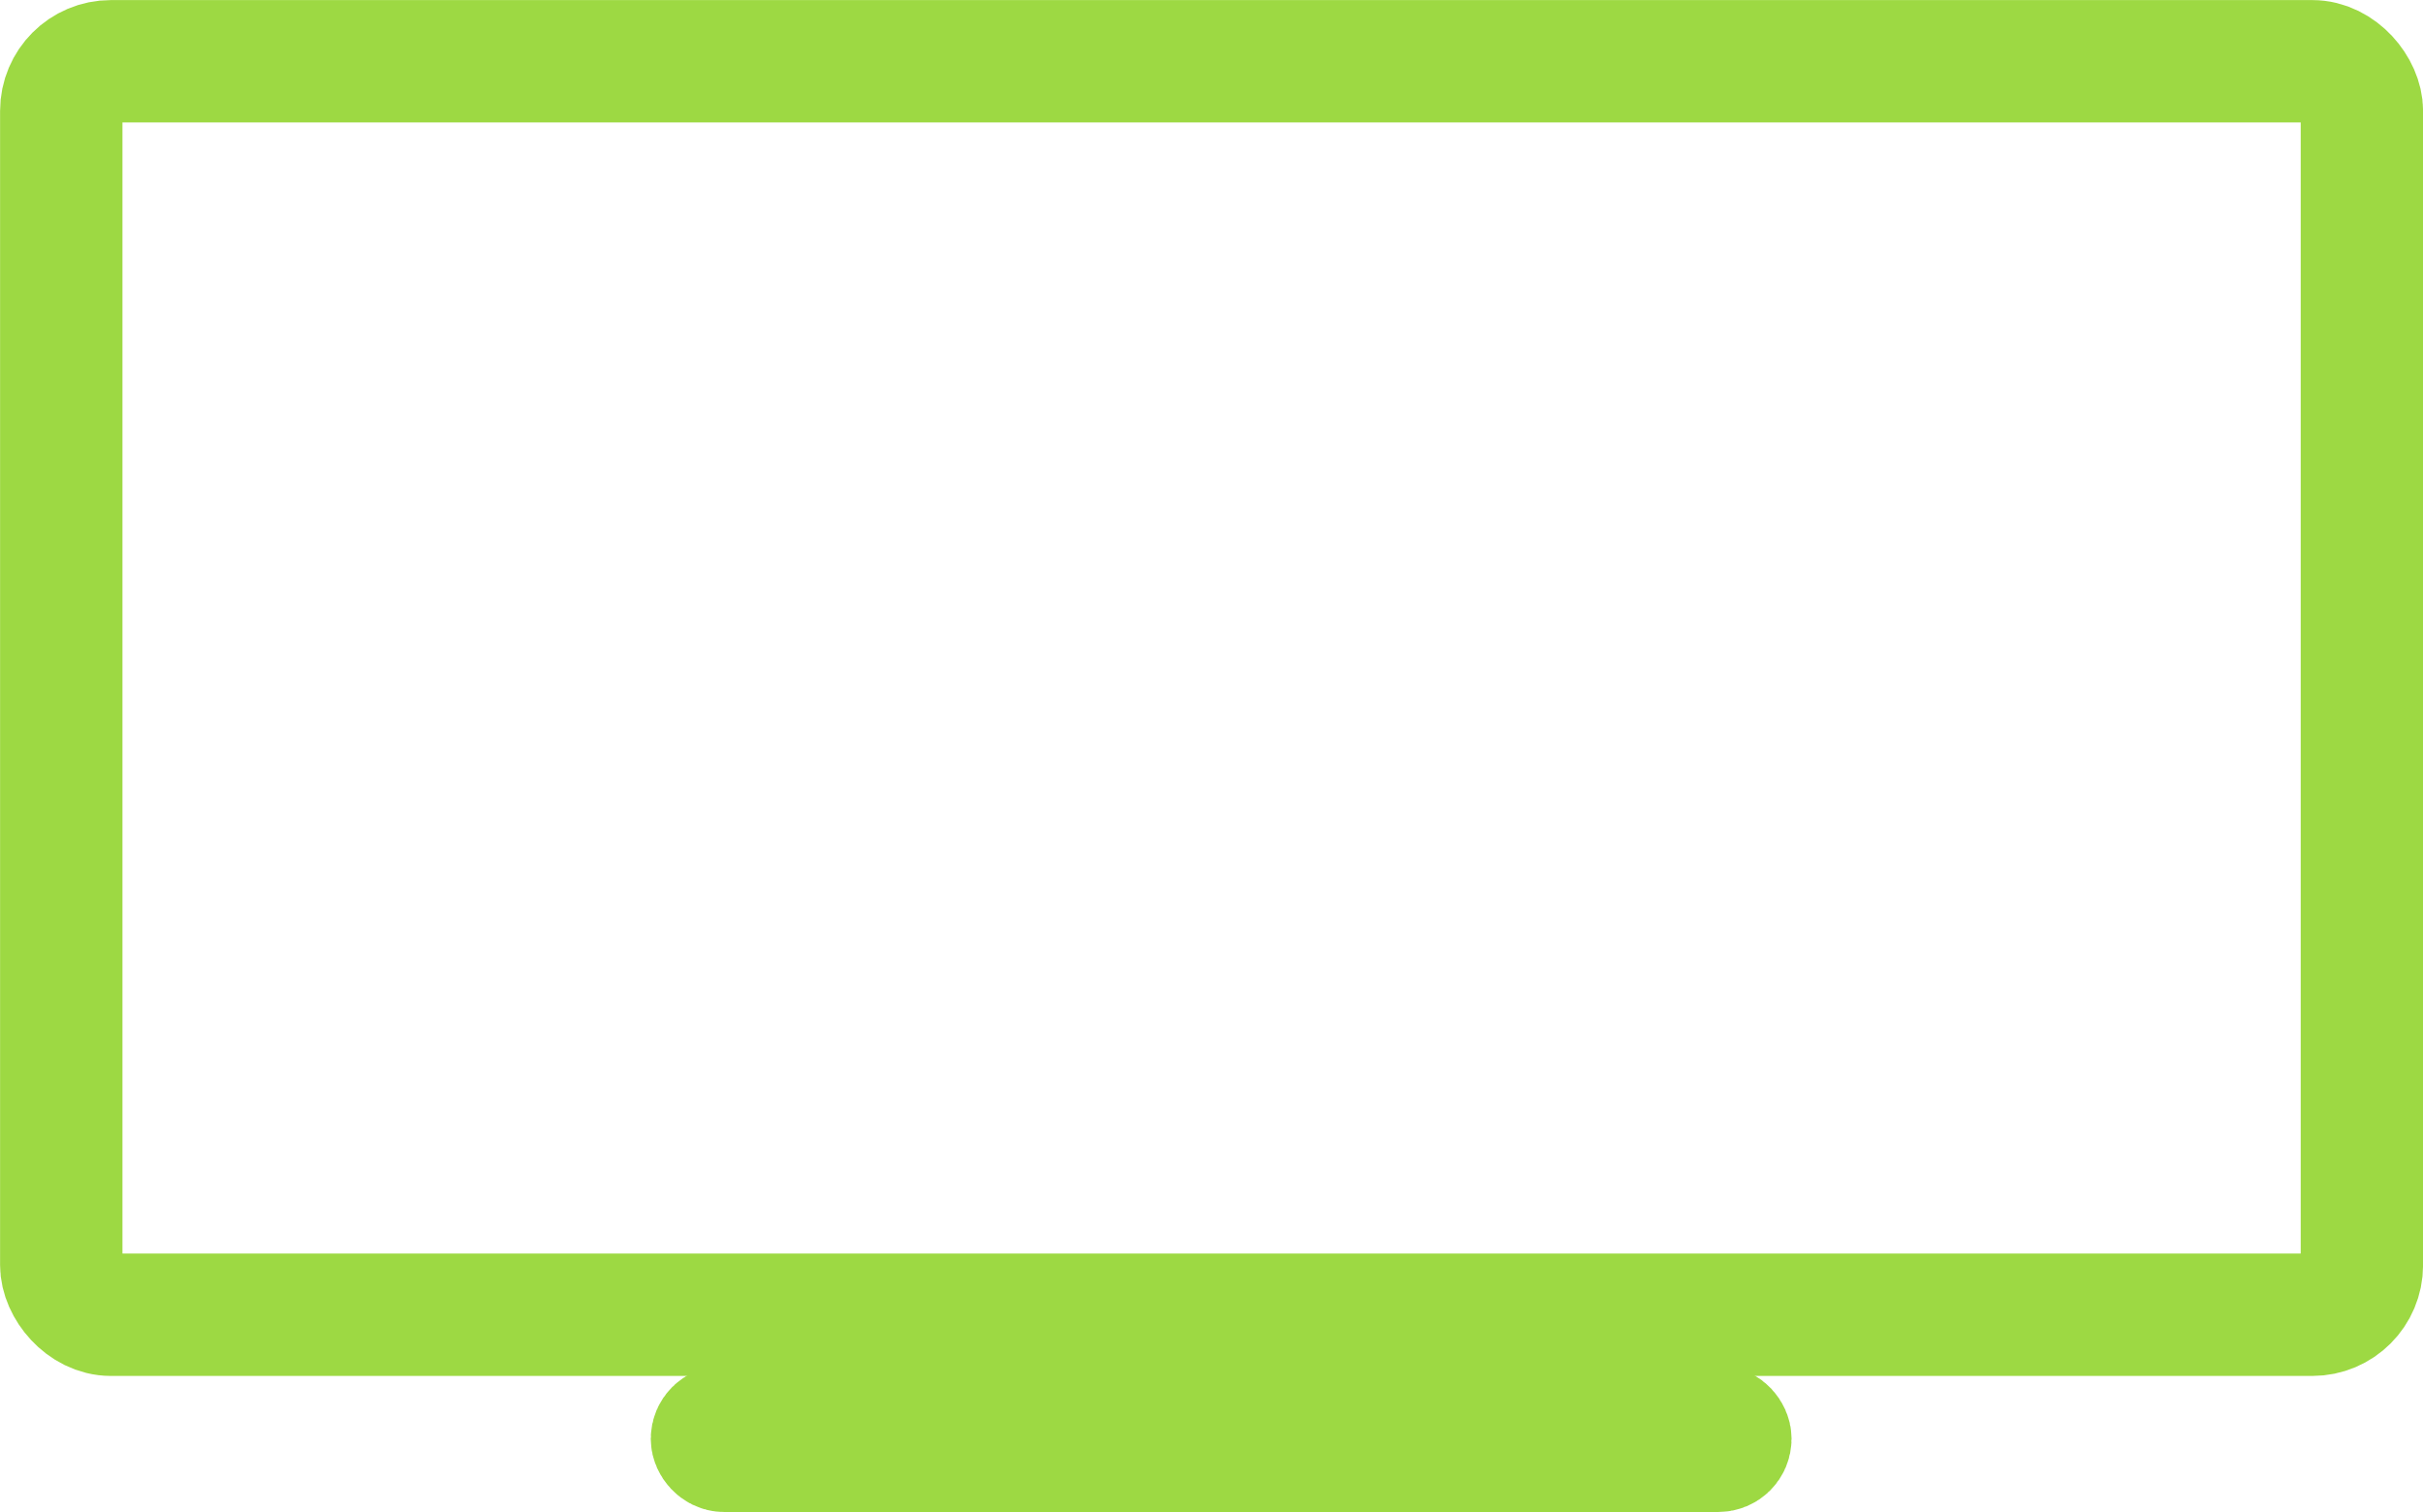
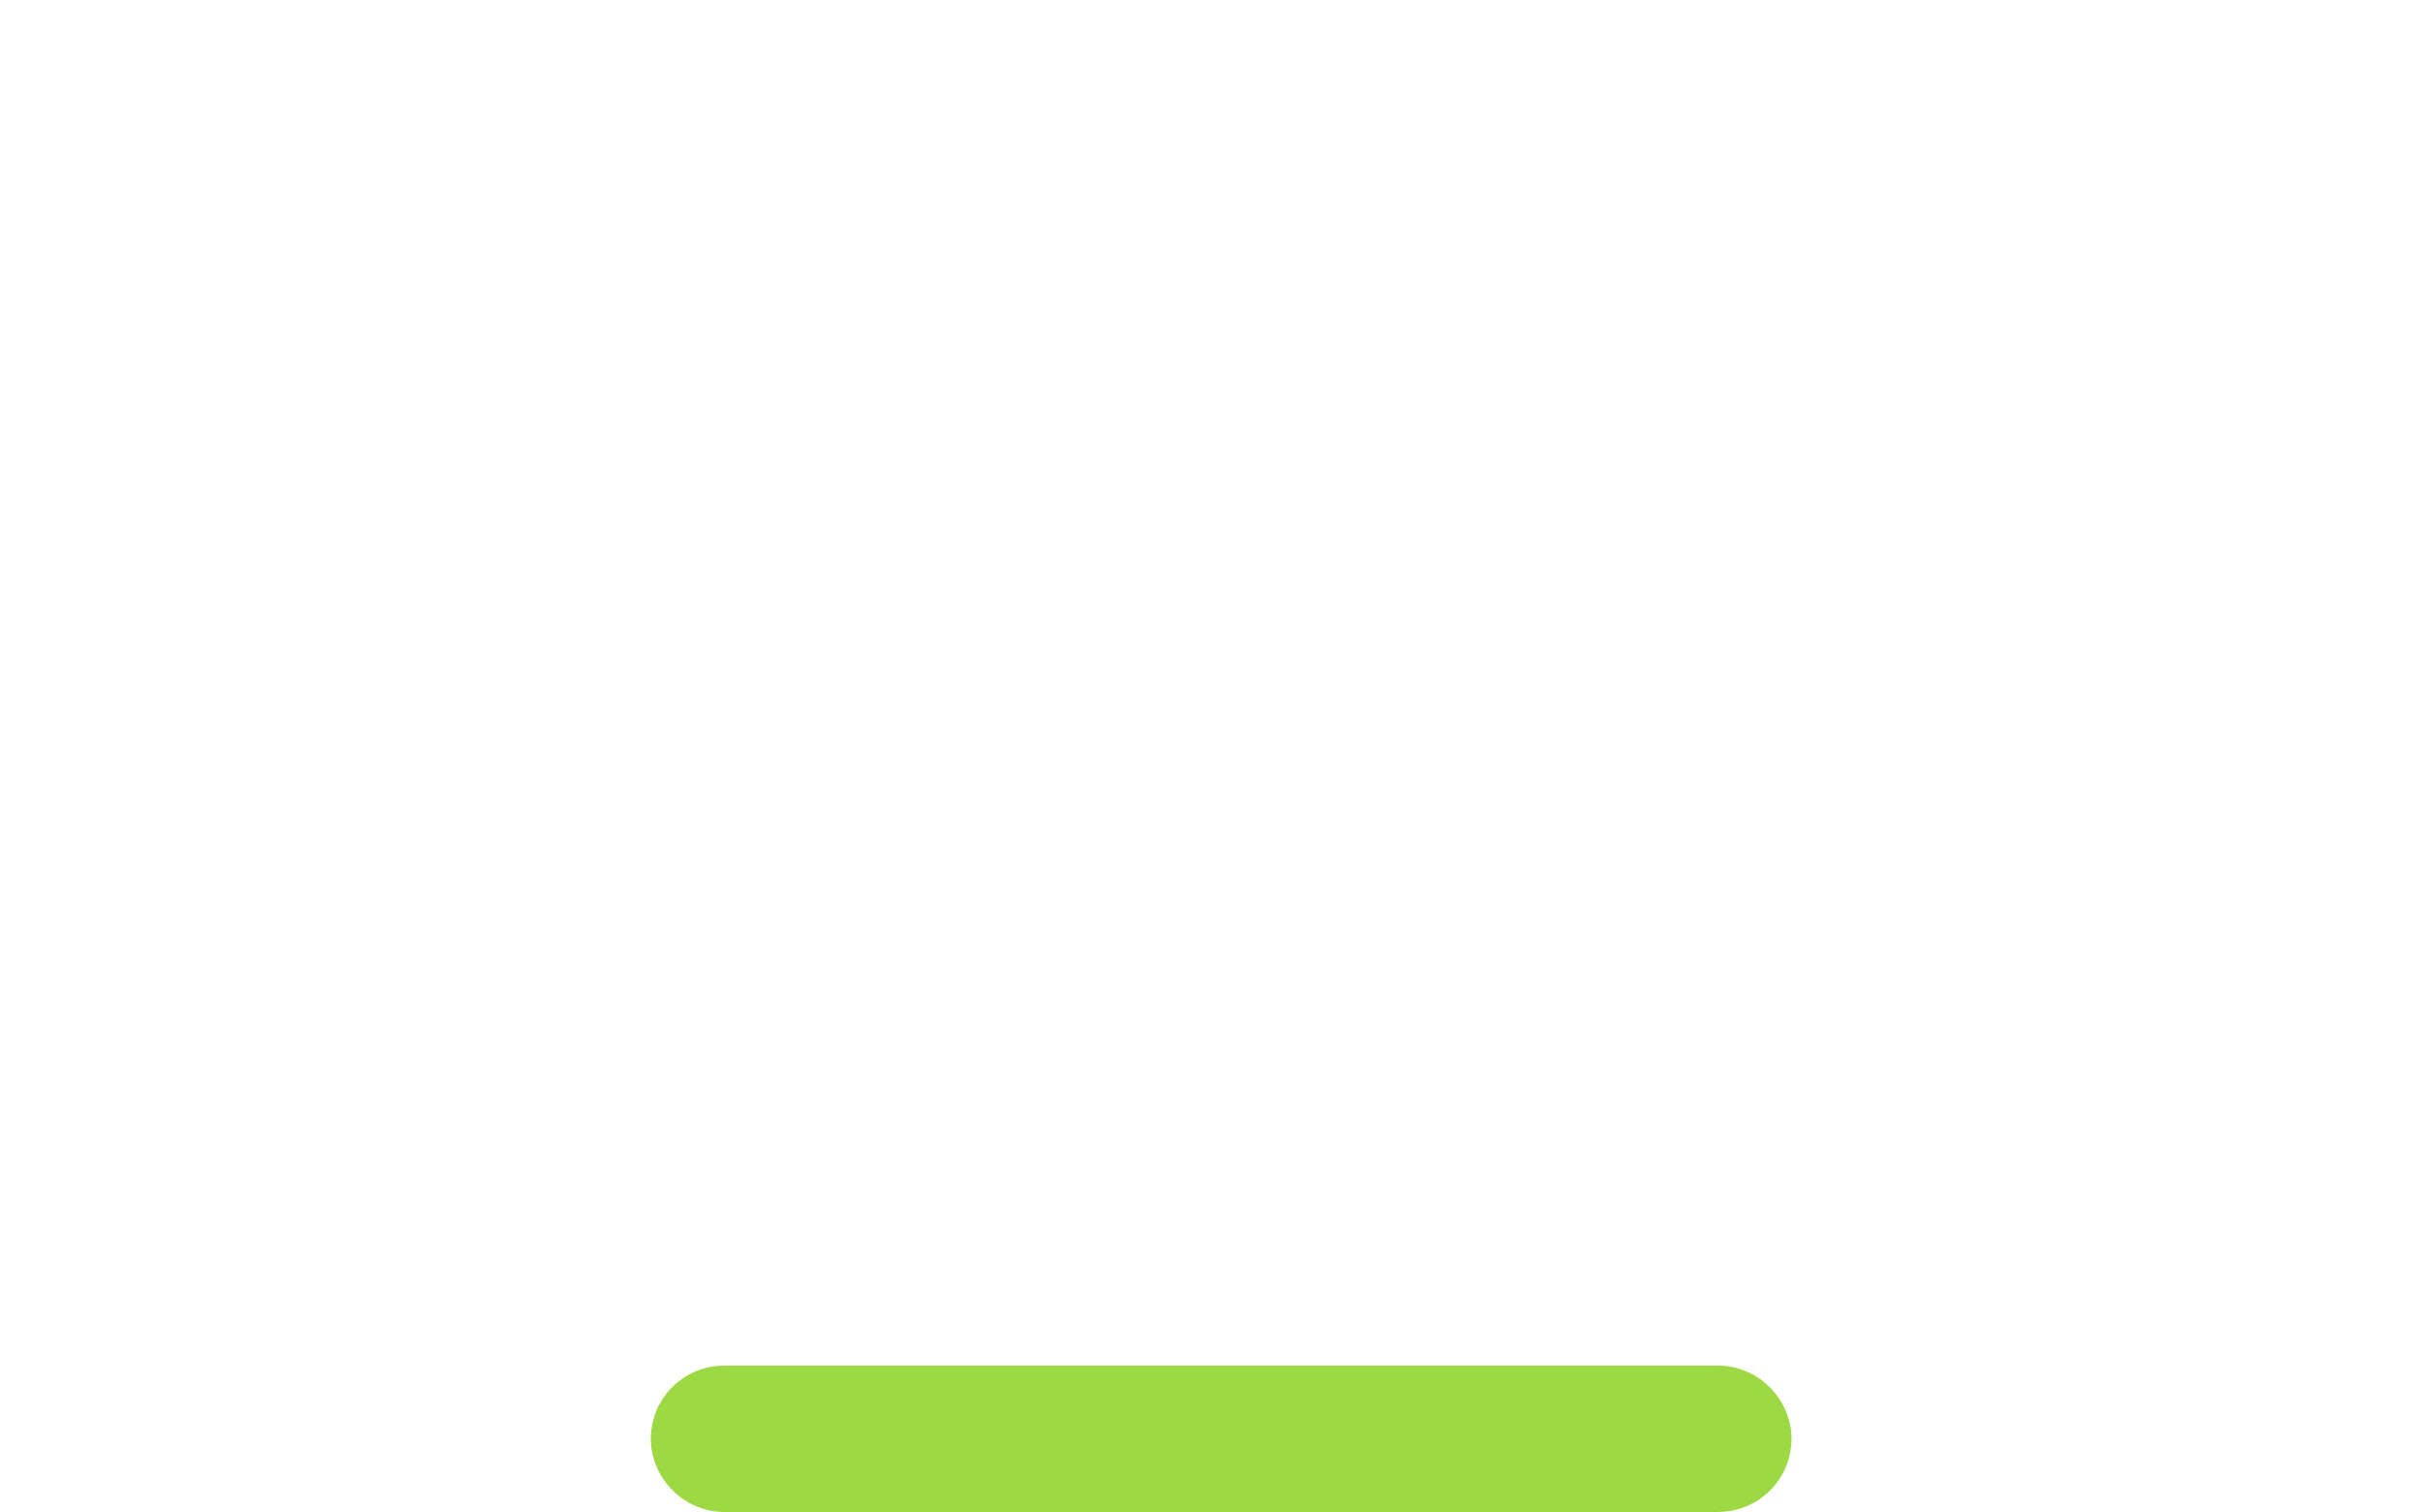
<svg xmlns="http://www.w3.org/2000/svg" viewBox="0 0 154.24 96.25">
  <defs>
    <style>.cls-1{fill:none;stroke:#9dd943;stroke-miterlimit:10;stroke-width:7.79px;}</style>
  </defs>
  <g id="Layer_2" data-name="Layer 2">
    <g id="Layer_1-2" data-name="Layer 1">
-       <rect class="cls-1" x="3.9" y="3.9" width="146.45" height="79.79" rx="3.16" />
      <rect class="cls-1" x="45.32" y="90.82" width="64.83" height="1.53" rx="0.77" />
    </g>
  </g>
</svg>